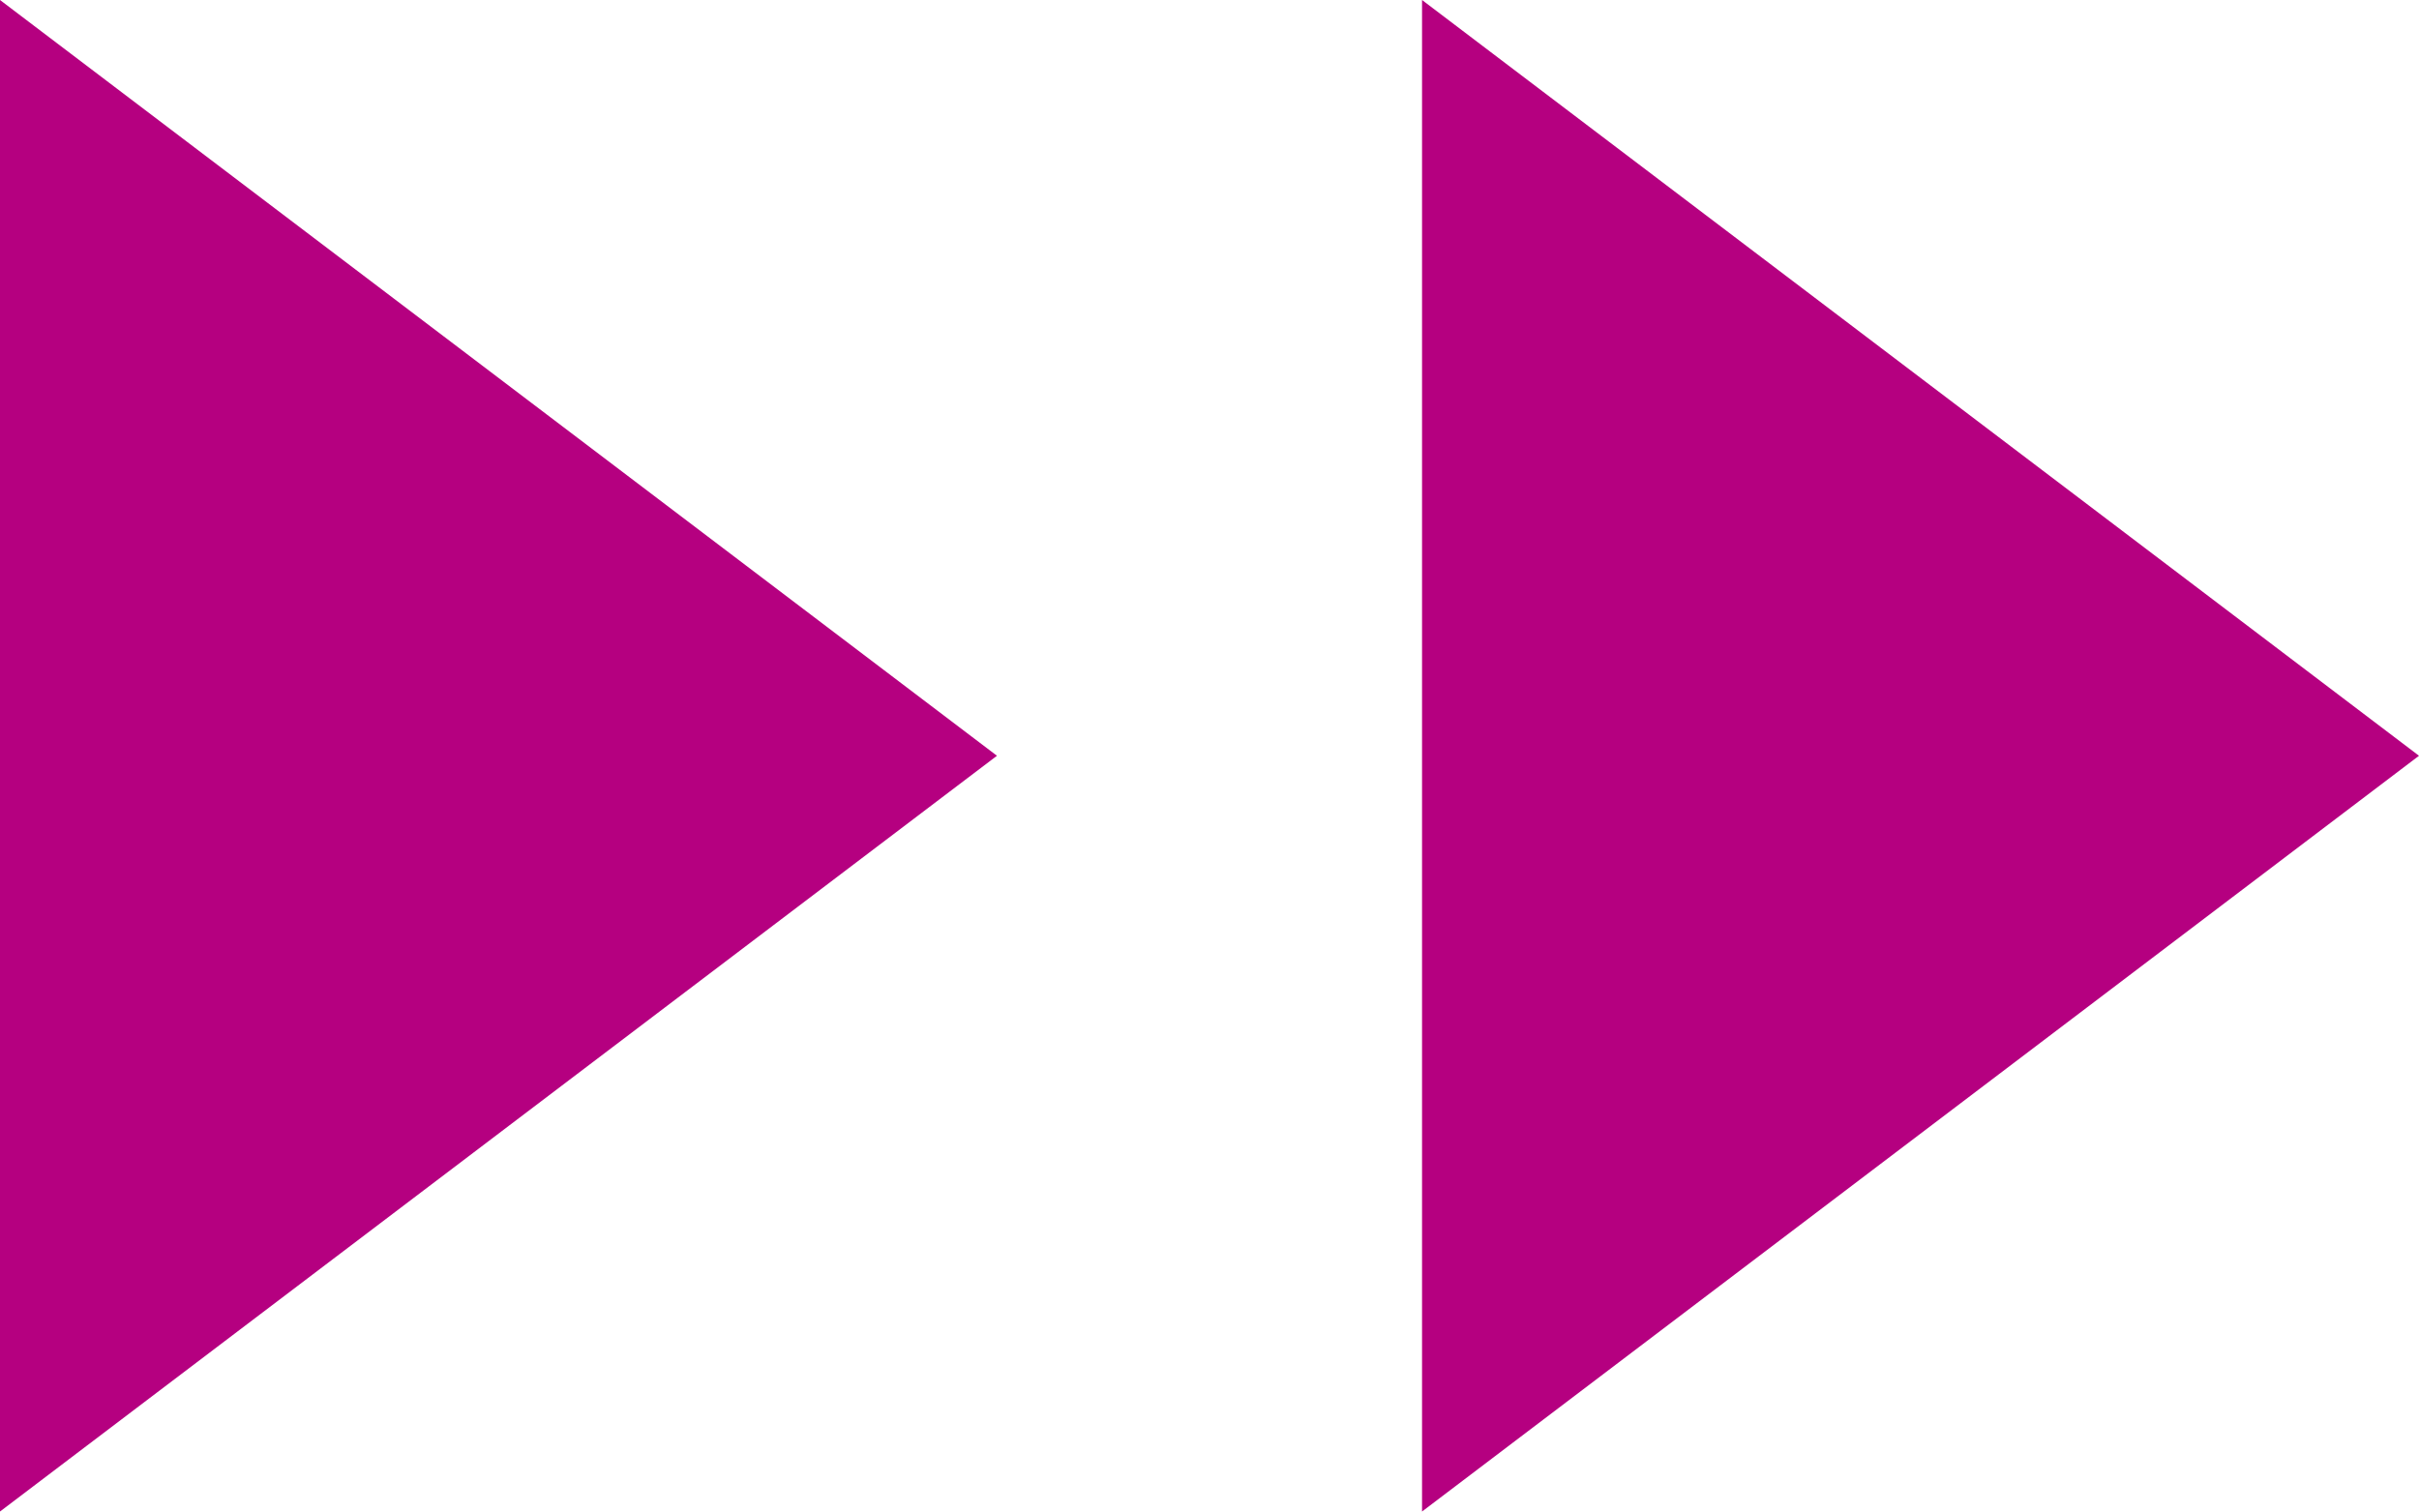
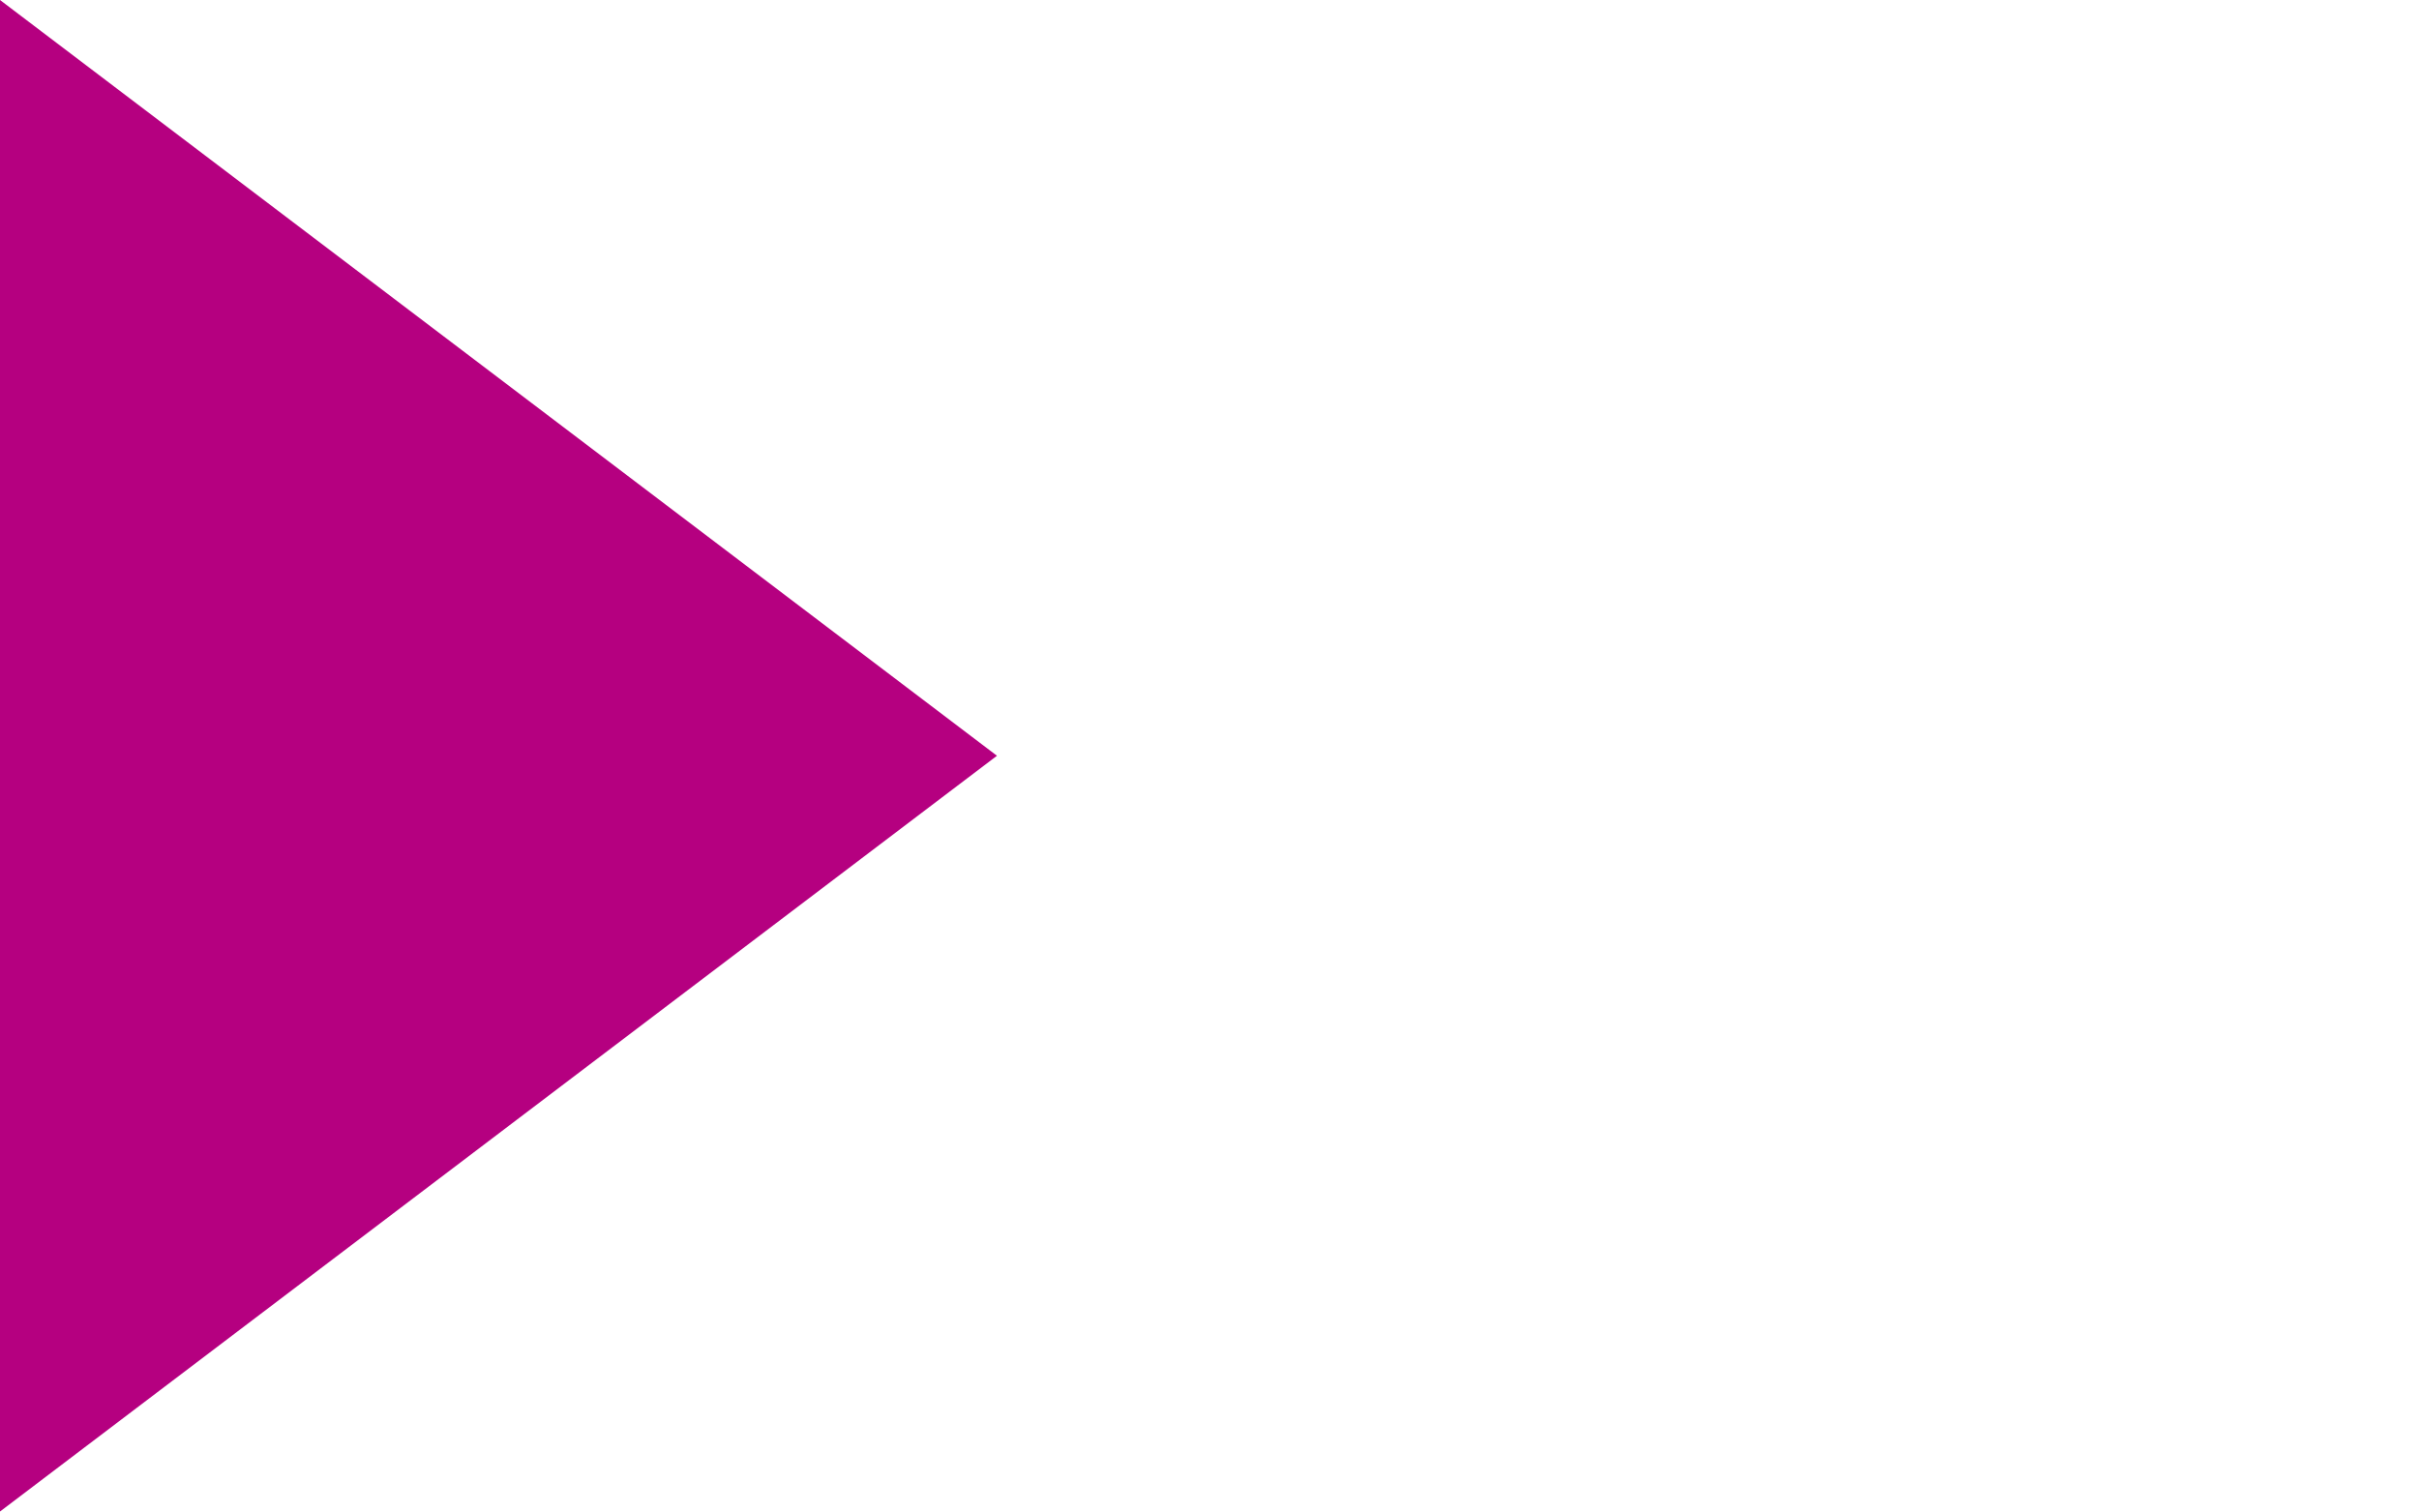
<svg xmlns="http://www.w3.org/2000/svg" id="レイヤー_1" data-name="レイヤー 1" viewBox="0 0 11.04 6.9">
  <defs>
    <style>.cls-1{fill:#b50080;}</style>
  </defs>
  <polygon class="cls-1" points="4.55 3.45 0 6.9 0 0 4.55 3.45" />
-   <polygon class="cls-1" points="11.04 3.45 6.49 6.9 6.49 0 11.04 3.45" />
</svg>